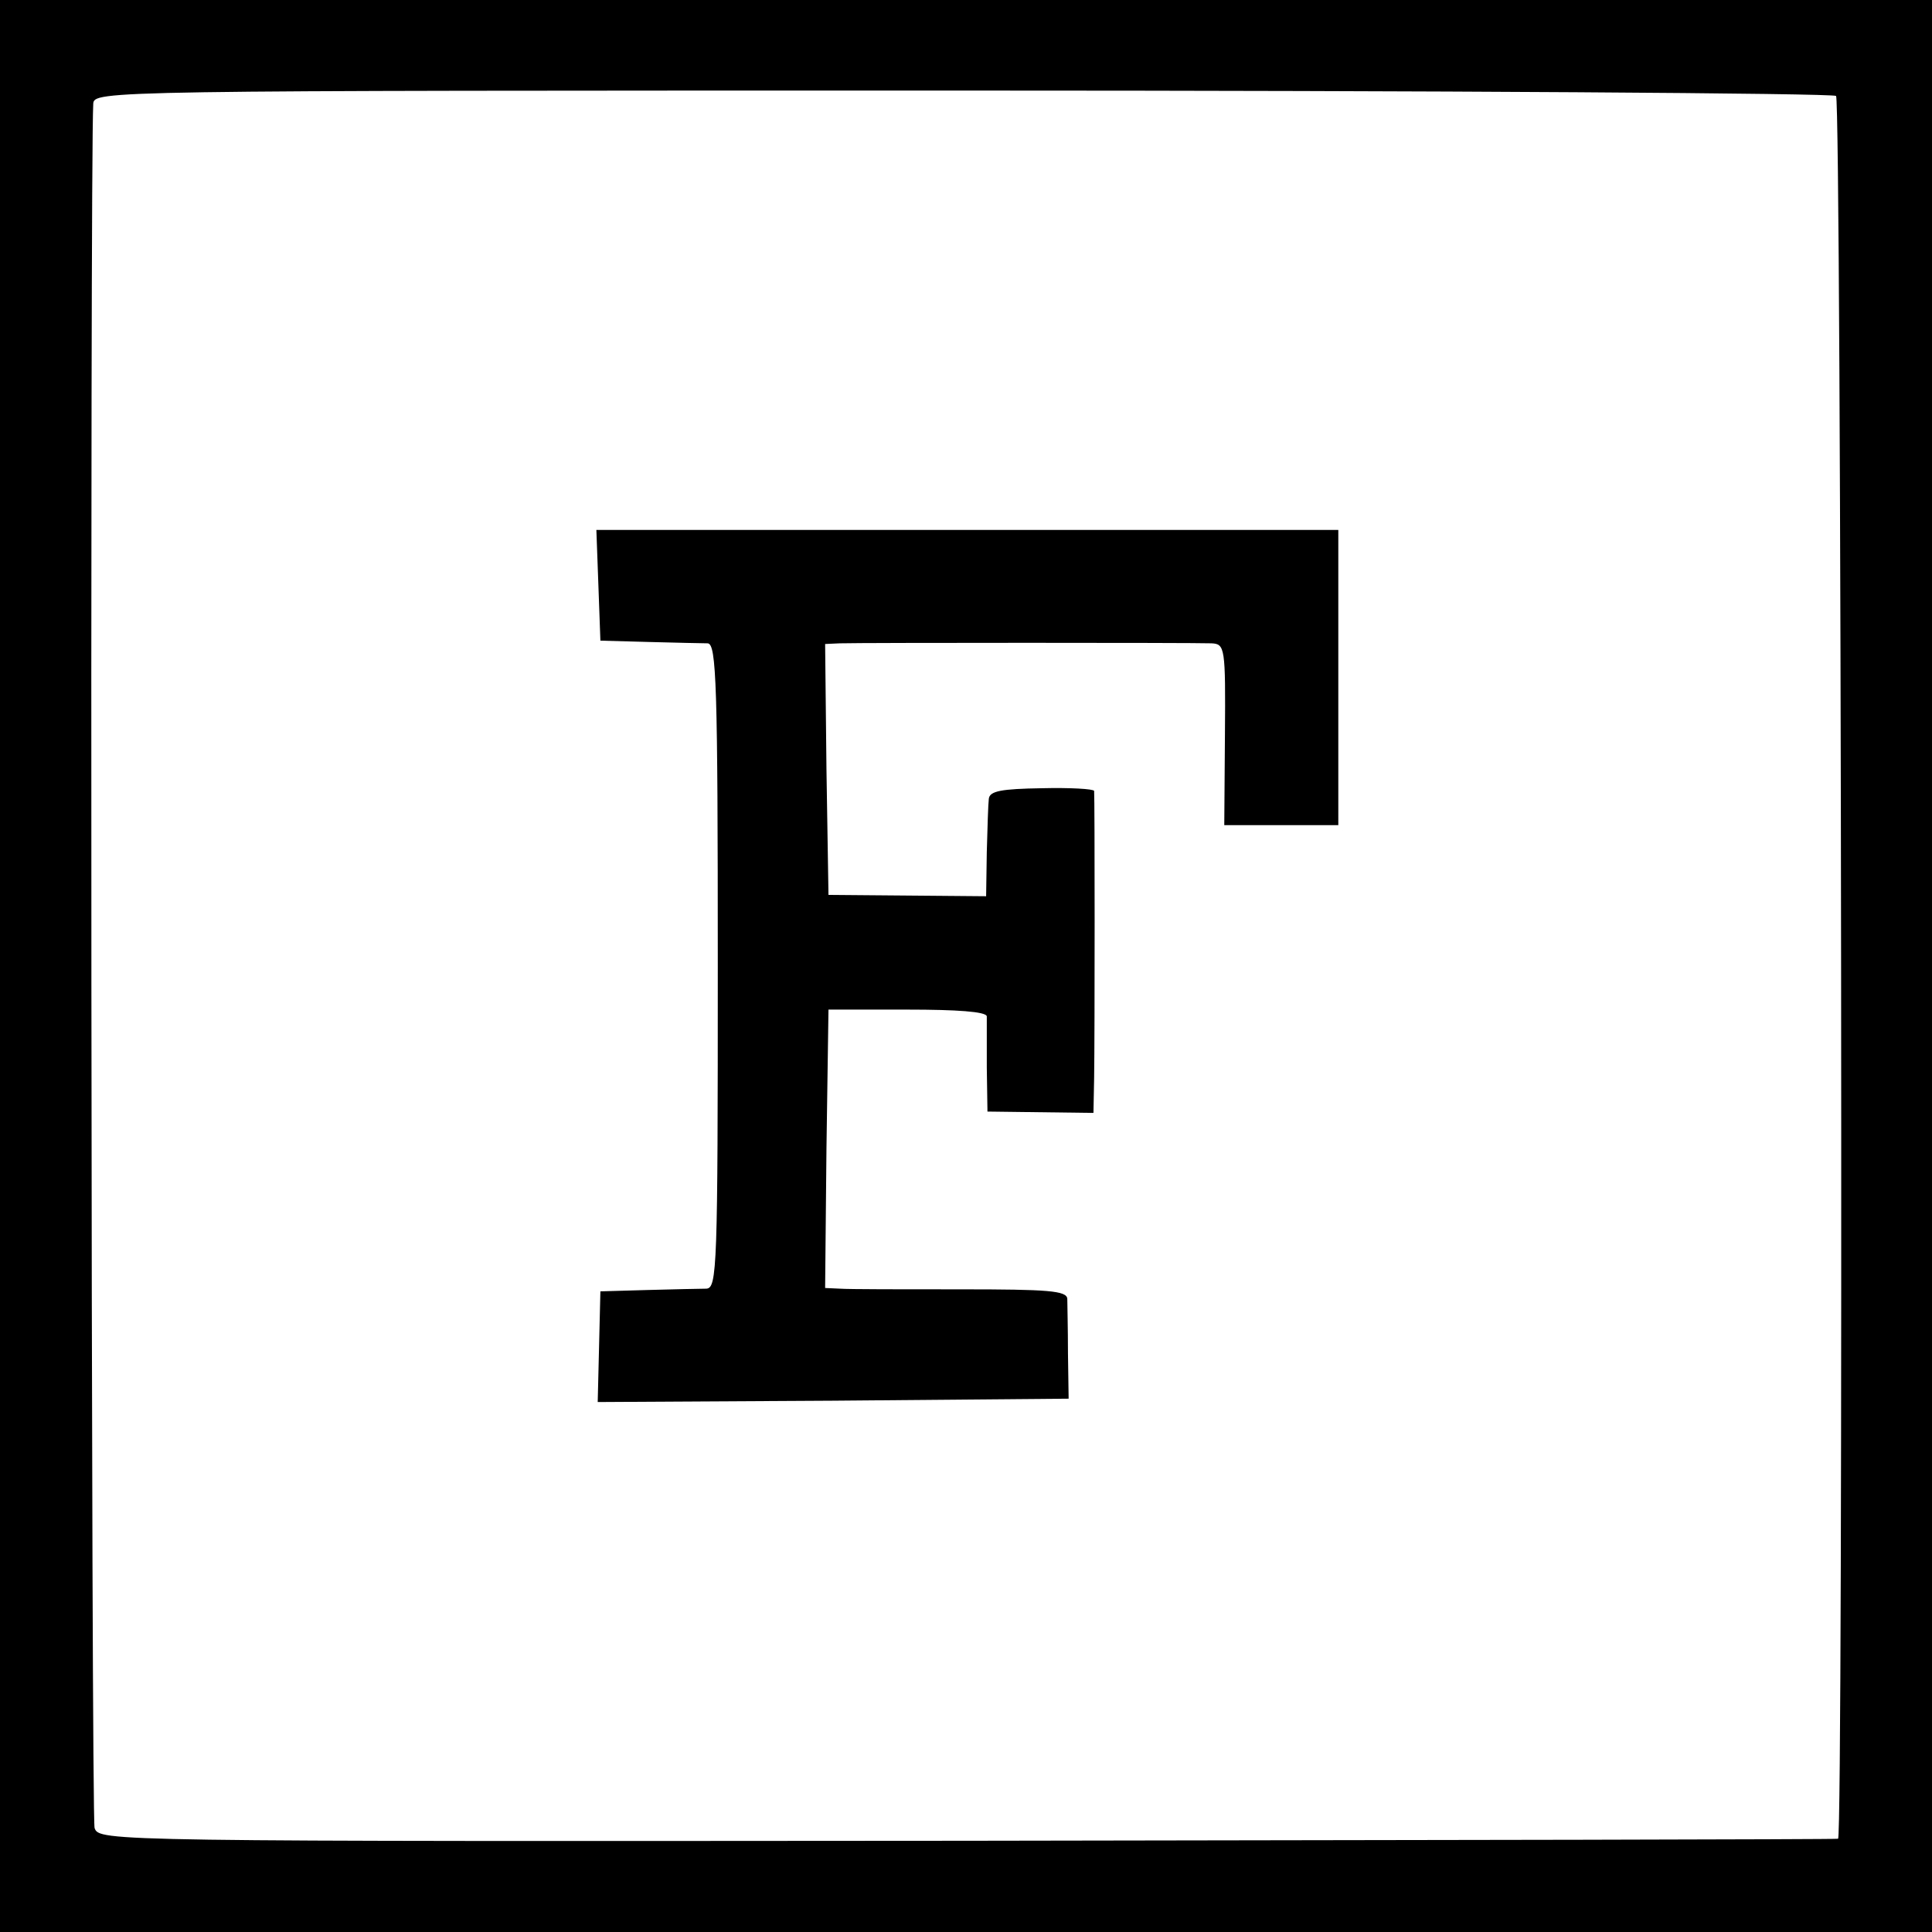
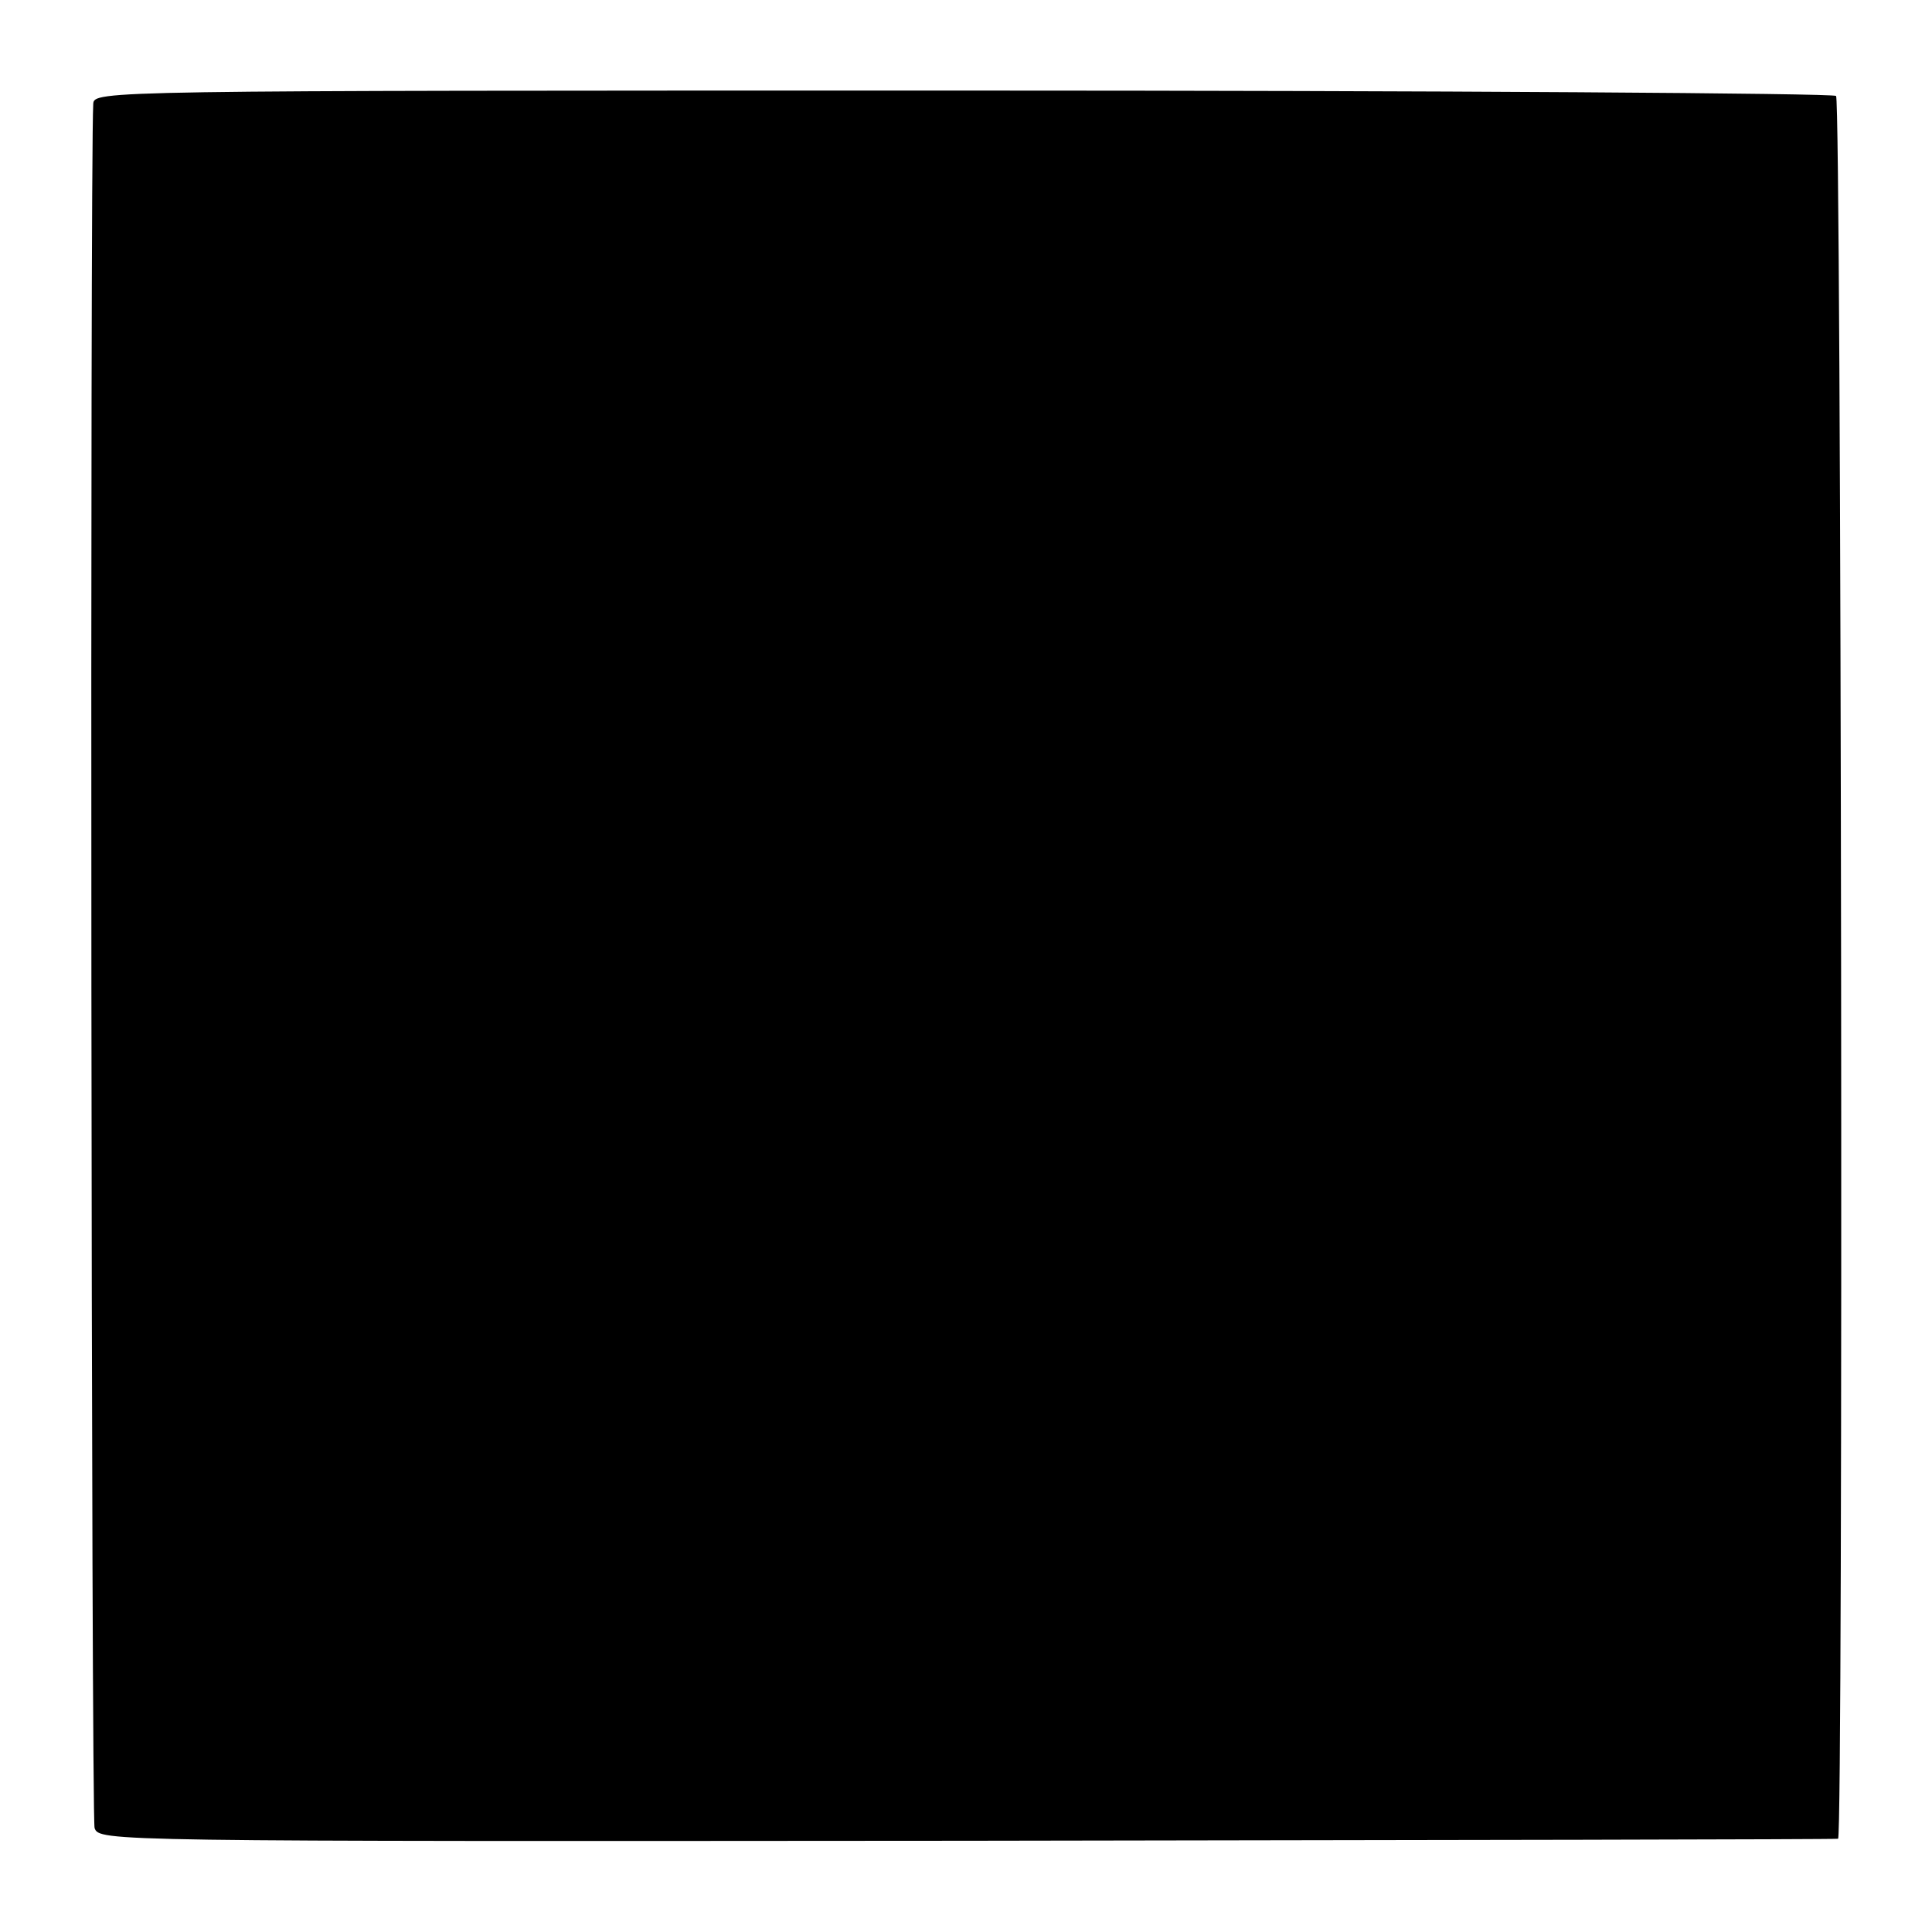
<svg xmlns="http://www.w3.org/2000/svg" version="1.0" width="288pt" height="288pt" viewBox="0 0 288 288" preserveAspectRatio="xMidYMid meet">
  <g transform="translate(0,288) scale(0.1,-0.1)" fill="#000000" stroke="none">
-     <path d="M0 1440 l0 -1440 1440 0 1440 0 0 1440 0 1440 -1440 0 -1440 0 0 -1440z m2737 1297 c8 -9 11 -2596 3 -2598 -3 -1 -587 -2 -1299 -3 -1285 -1 -1293 -1 -1300 19 -5 15 -7 2480 -2 2570 1 20 8 20 1295 20 712 0 1298 -4 1303 -8z" />
-     <path d="M892 2008 l3 -83 73 -2 c39 -1 79 -2 87 -2 13 -1 15 -61 15 -481 0 -450 -1 -480 -17 -481 -10 0 -49 -1 -88 -2 l-70 -2 -2 -83 -2 -82 351 2 351 3 -1 68 c0 37 -1 73 -1 81 -1 12 -29 14 -158 14 -87 0 -168 0 -181 1 l-22 1 2 208 3 207 118 0 c73 0 117 -3 118 -10 0 -5 0 -40 0 -76 l1 -66 79 -1 79 -1 1 52 c1 61 1 419 0 428 -1 3 -36 5 -78 4 -60 -1 -78 -4 -79 -16 -1 -8 -2 -43 -3 -79 l-1 -66 -117 1 -118 1 -3 187 -2 187 22 1 c31 1 528 1 554 0 20 -1 21 -6 20 -136 l-1 -135 85 0 85 0 0 220 0 220 -553 0 -553 0 3 -82z" />
+     <path d="M0 1440 z m2737 1297 c8 -9 11 -2596 3 -2598 -3 -1 -587 -2 -1299 -3 -1285 -1 -1293 -1 -1300 19 -5 15 -7 2480 -2 2570 1 20 8 20 1295 20 712 0 1298 -4 1303 -8z" />
  </g>
</svg>